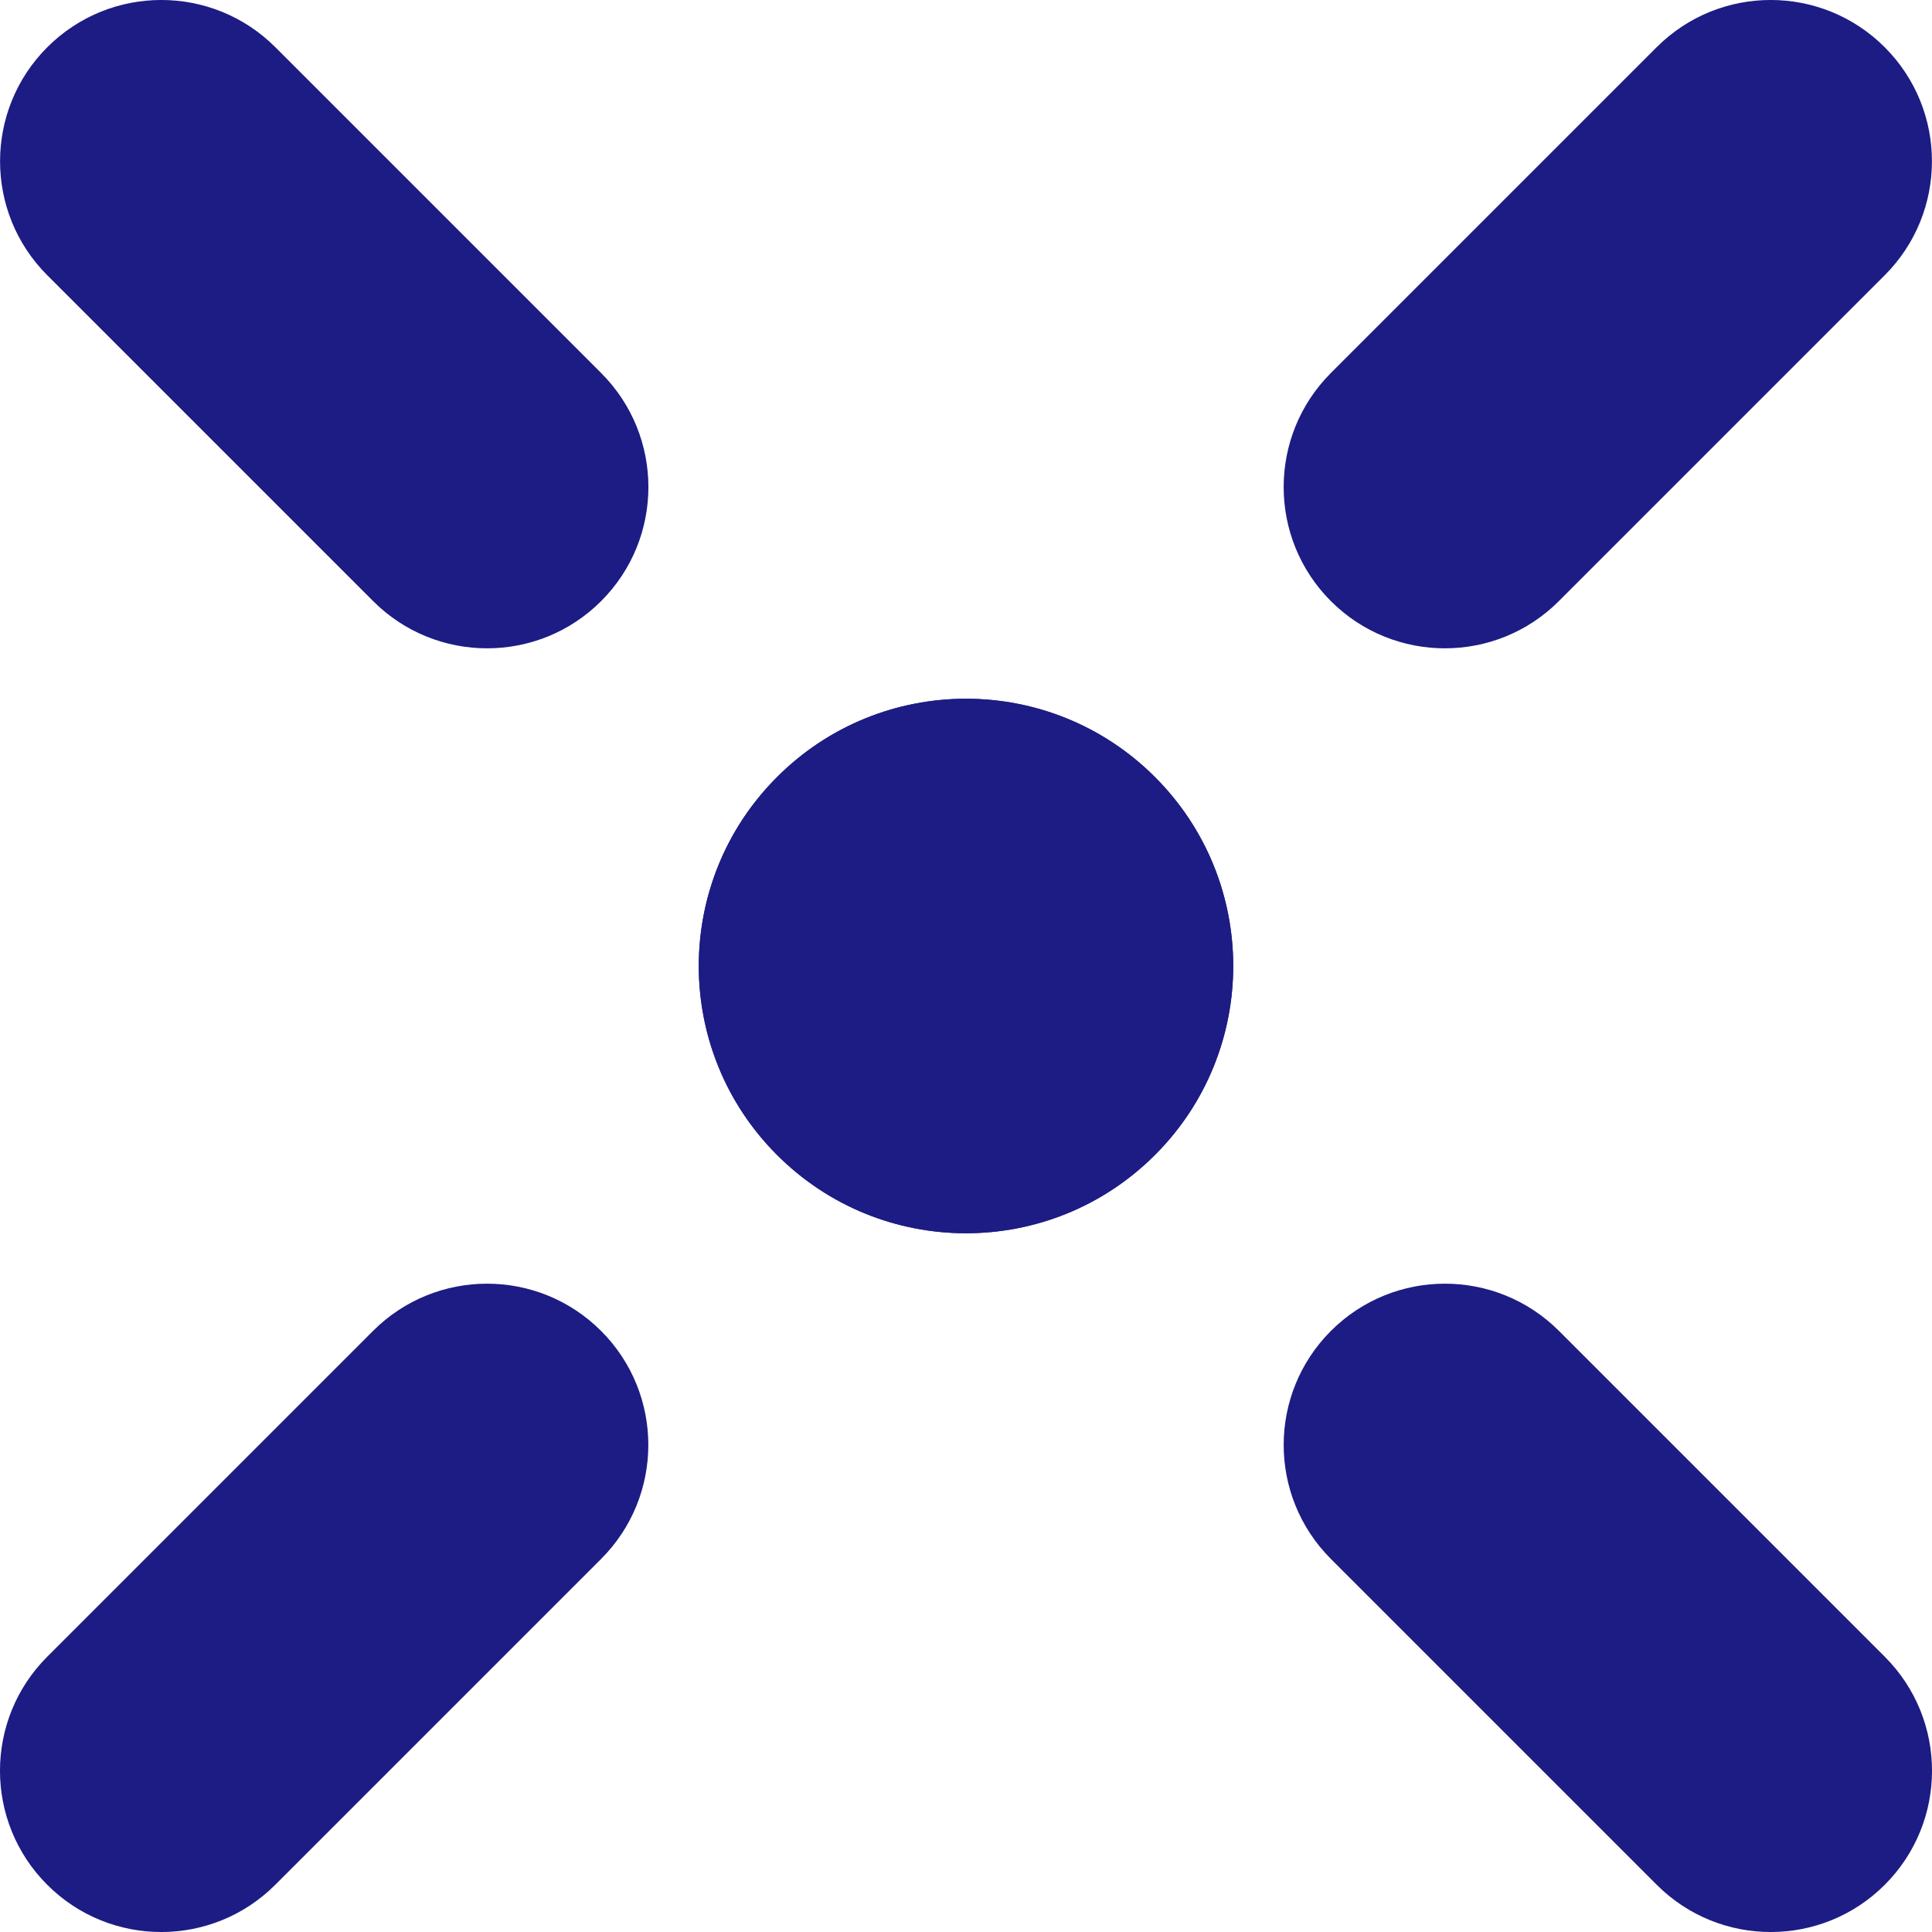
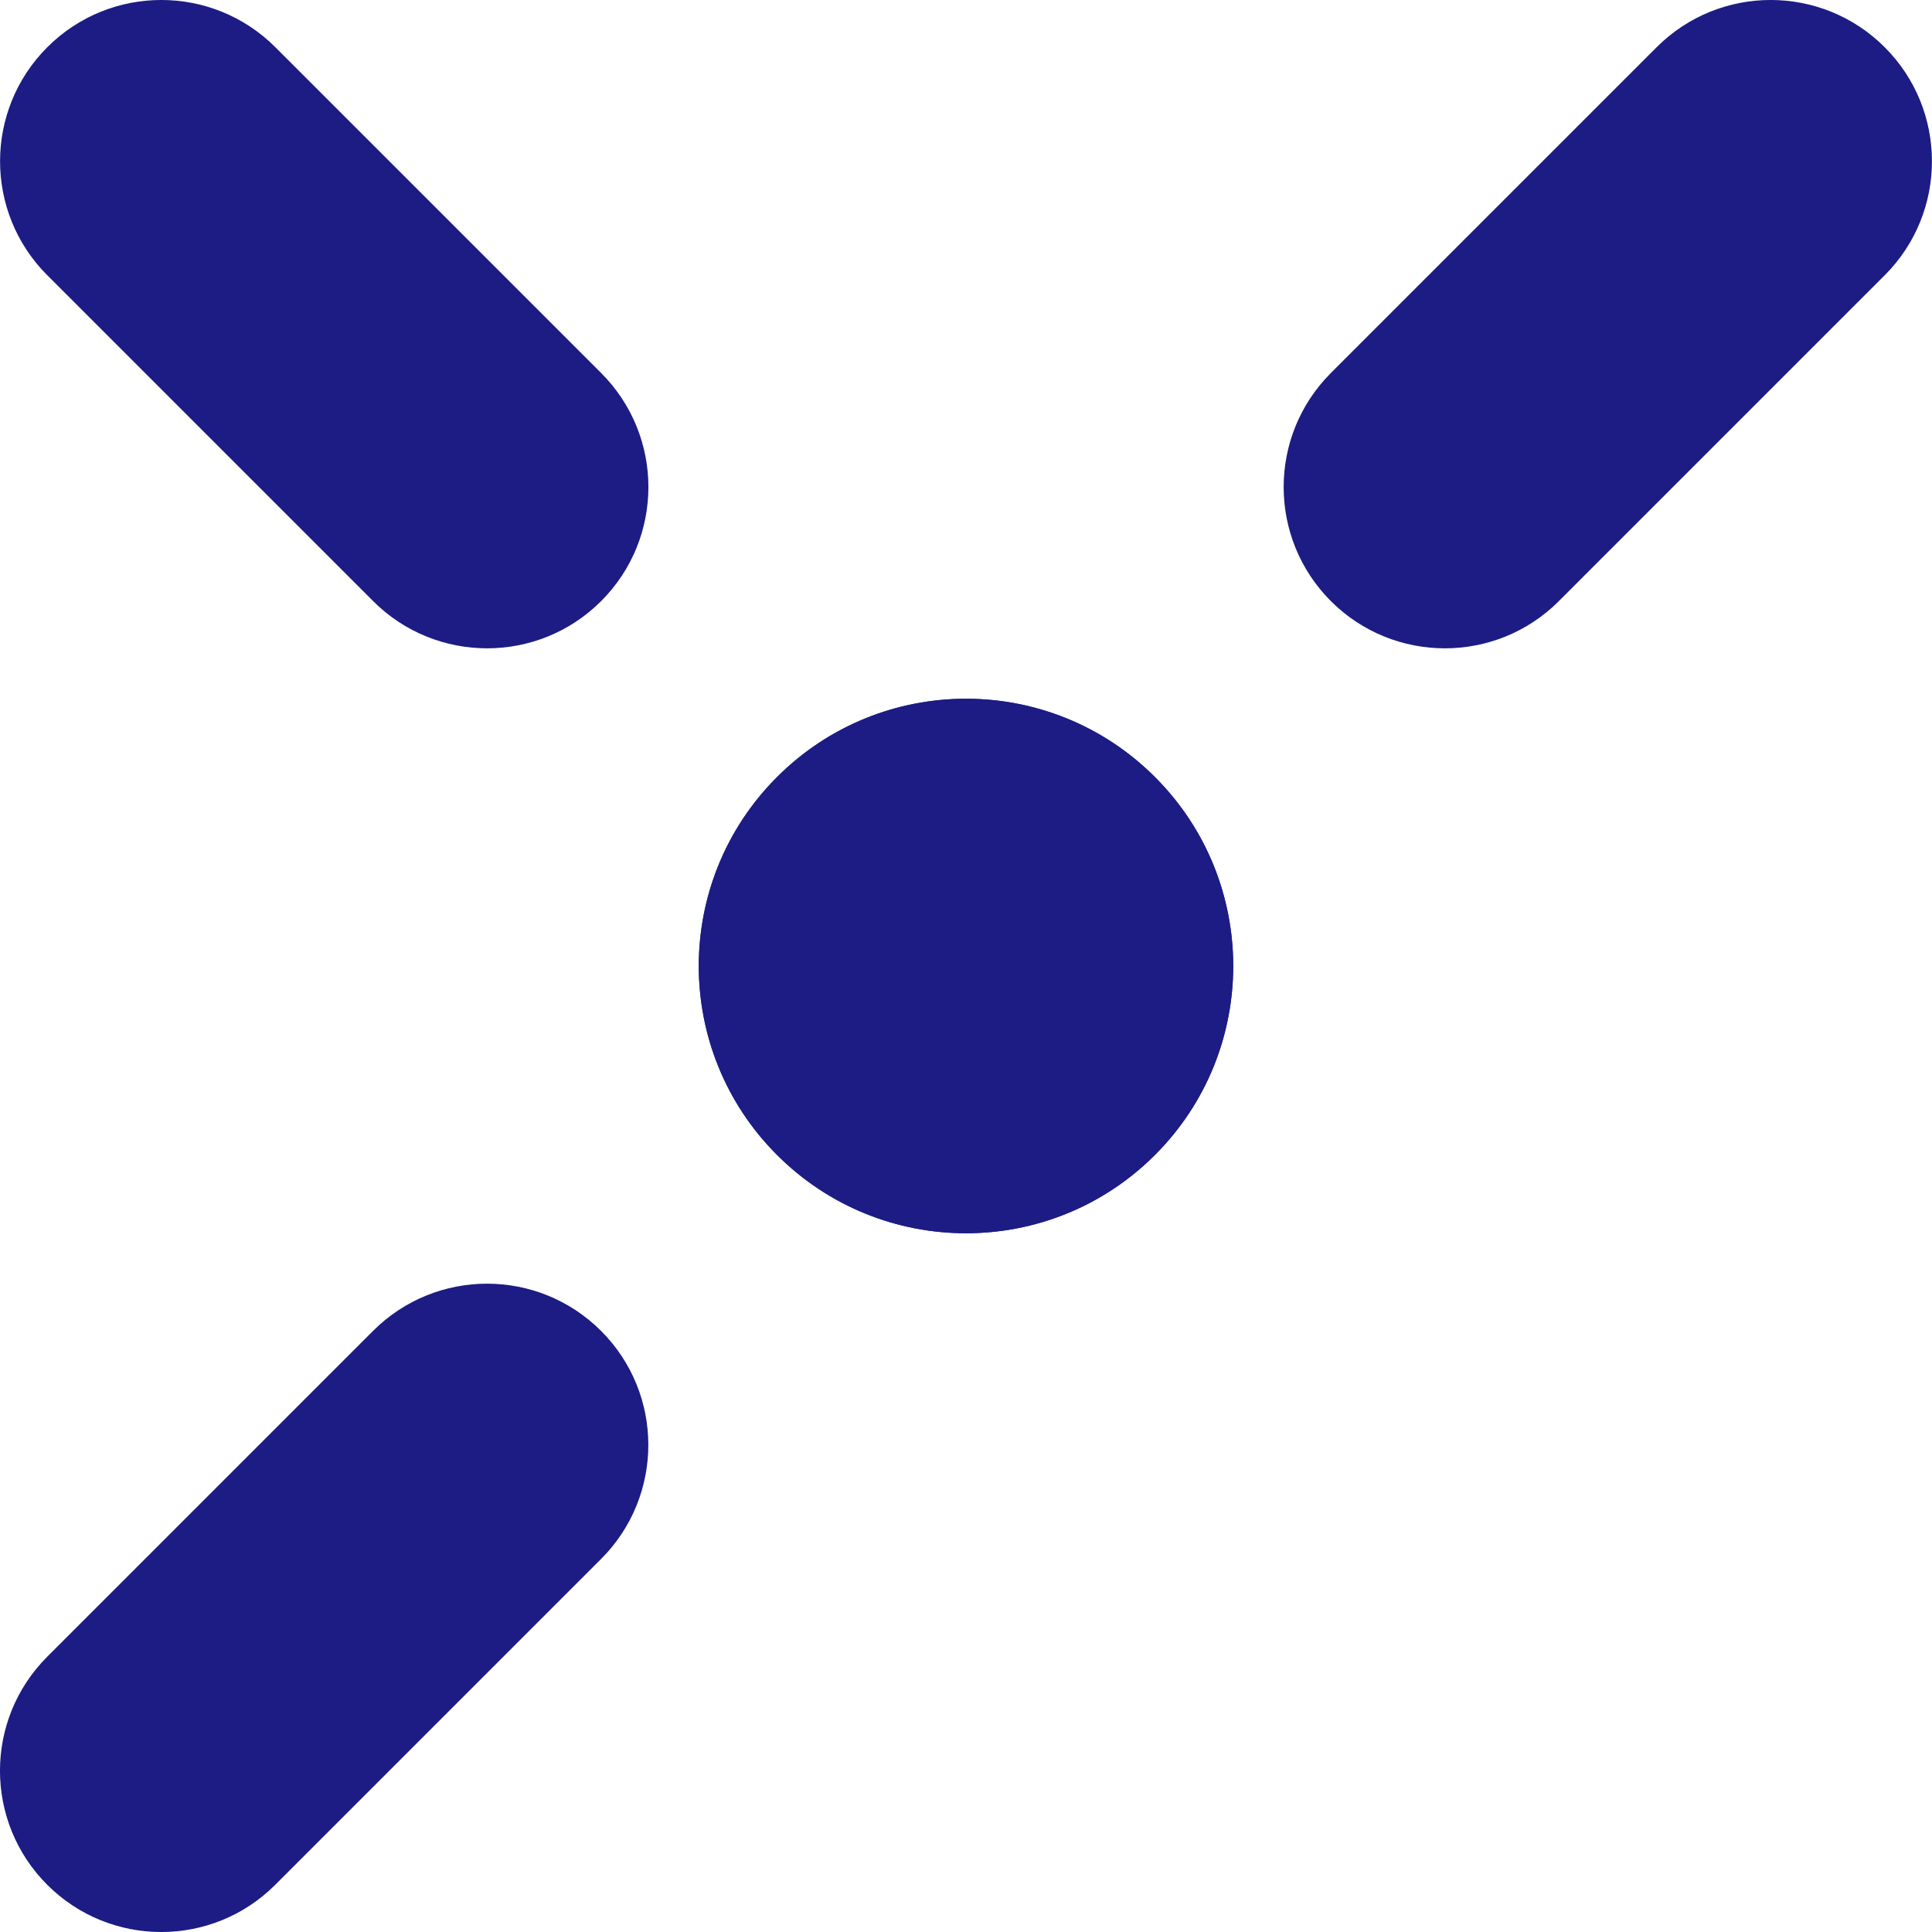
<svg xmlns="http://www.w3.org/2000/svg" width="25" height="25" viewBox="0 0 25 25" fill="none">
-   <path d="M24.389 21.438C25.204 22.253 25.204 23.574 24.389 24.389C23.574 25.204 22.253 25.204 21.438 24.389L17.222 20.173C16.407 19.358 16.407 18.037 17.222 17.222C18.037 16.407 19.358 16.407 20.173 17.222L24.389 21.438Z" fill="#1C1C84" />
  <path d="M14.945 10.055C16.296 11.405 16.296 13.595 14.945 14.945C13.595 16.296 11.406 16.296 10.055 14.945C8.705 13.595 8.705 11.405 10.055 10.055C11.406 8.704 13.595 8.704 14.945 10.055Z" fill="#1C1C84" />
  <path d="M7.779 4.827C8.594 5.642 8.594 6.963 7.779 7.778C6.964 8.593 5.642 8.593 4.828 7.778L0.612 3.562C-0.203 2.748 -0.203 1.426 0.612 0.611C1.427 -0.204 2.748 -0.204 3.563 0.611L7.779 4.827Z" fill="#1C1C84" />
  <path d="M3.562 24.389C2.747 25.204 1.426 25.204 0.611 24.389C-0.204 23.574 -0.204 22.253 0.611 21.438L4.827 17.222C5.642 16.407 6.963 16.407 7.778 17.222C8.593 18.037 8.593 19.358 7.778 20.173L3.562 24.389Z" fill="#1C1C84" />
  <path d="M14.945 14.945C13.594 16.296 11.405 16.296 10.055 14.945C8.704 13.595 8.704 11.405 10.055 10.055C11.405 8.704 13.594 8.704 14.945 10.055C16.295 11.405 16.295 13.595 14.945 14.945Z" fill="#1C1C84" />
  <path d="M20.172 7.778C19.358 8.593 18.036 8.593 17.221 7.778C16.407 6.963 16.407 5.642 17.221 4.827L21.437 0.611C22.252 -0.204 23.573 -0.204 24.388 0.611C25.203 1.426 25.203 2.747 24.388 3.562L20.172 7.778Z" fill="#1C1C84" />
</svg>